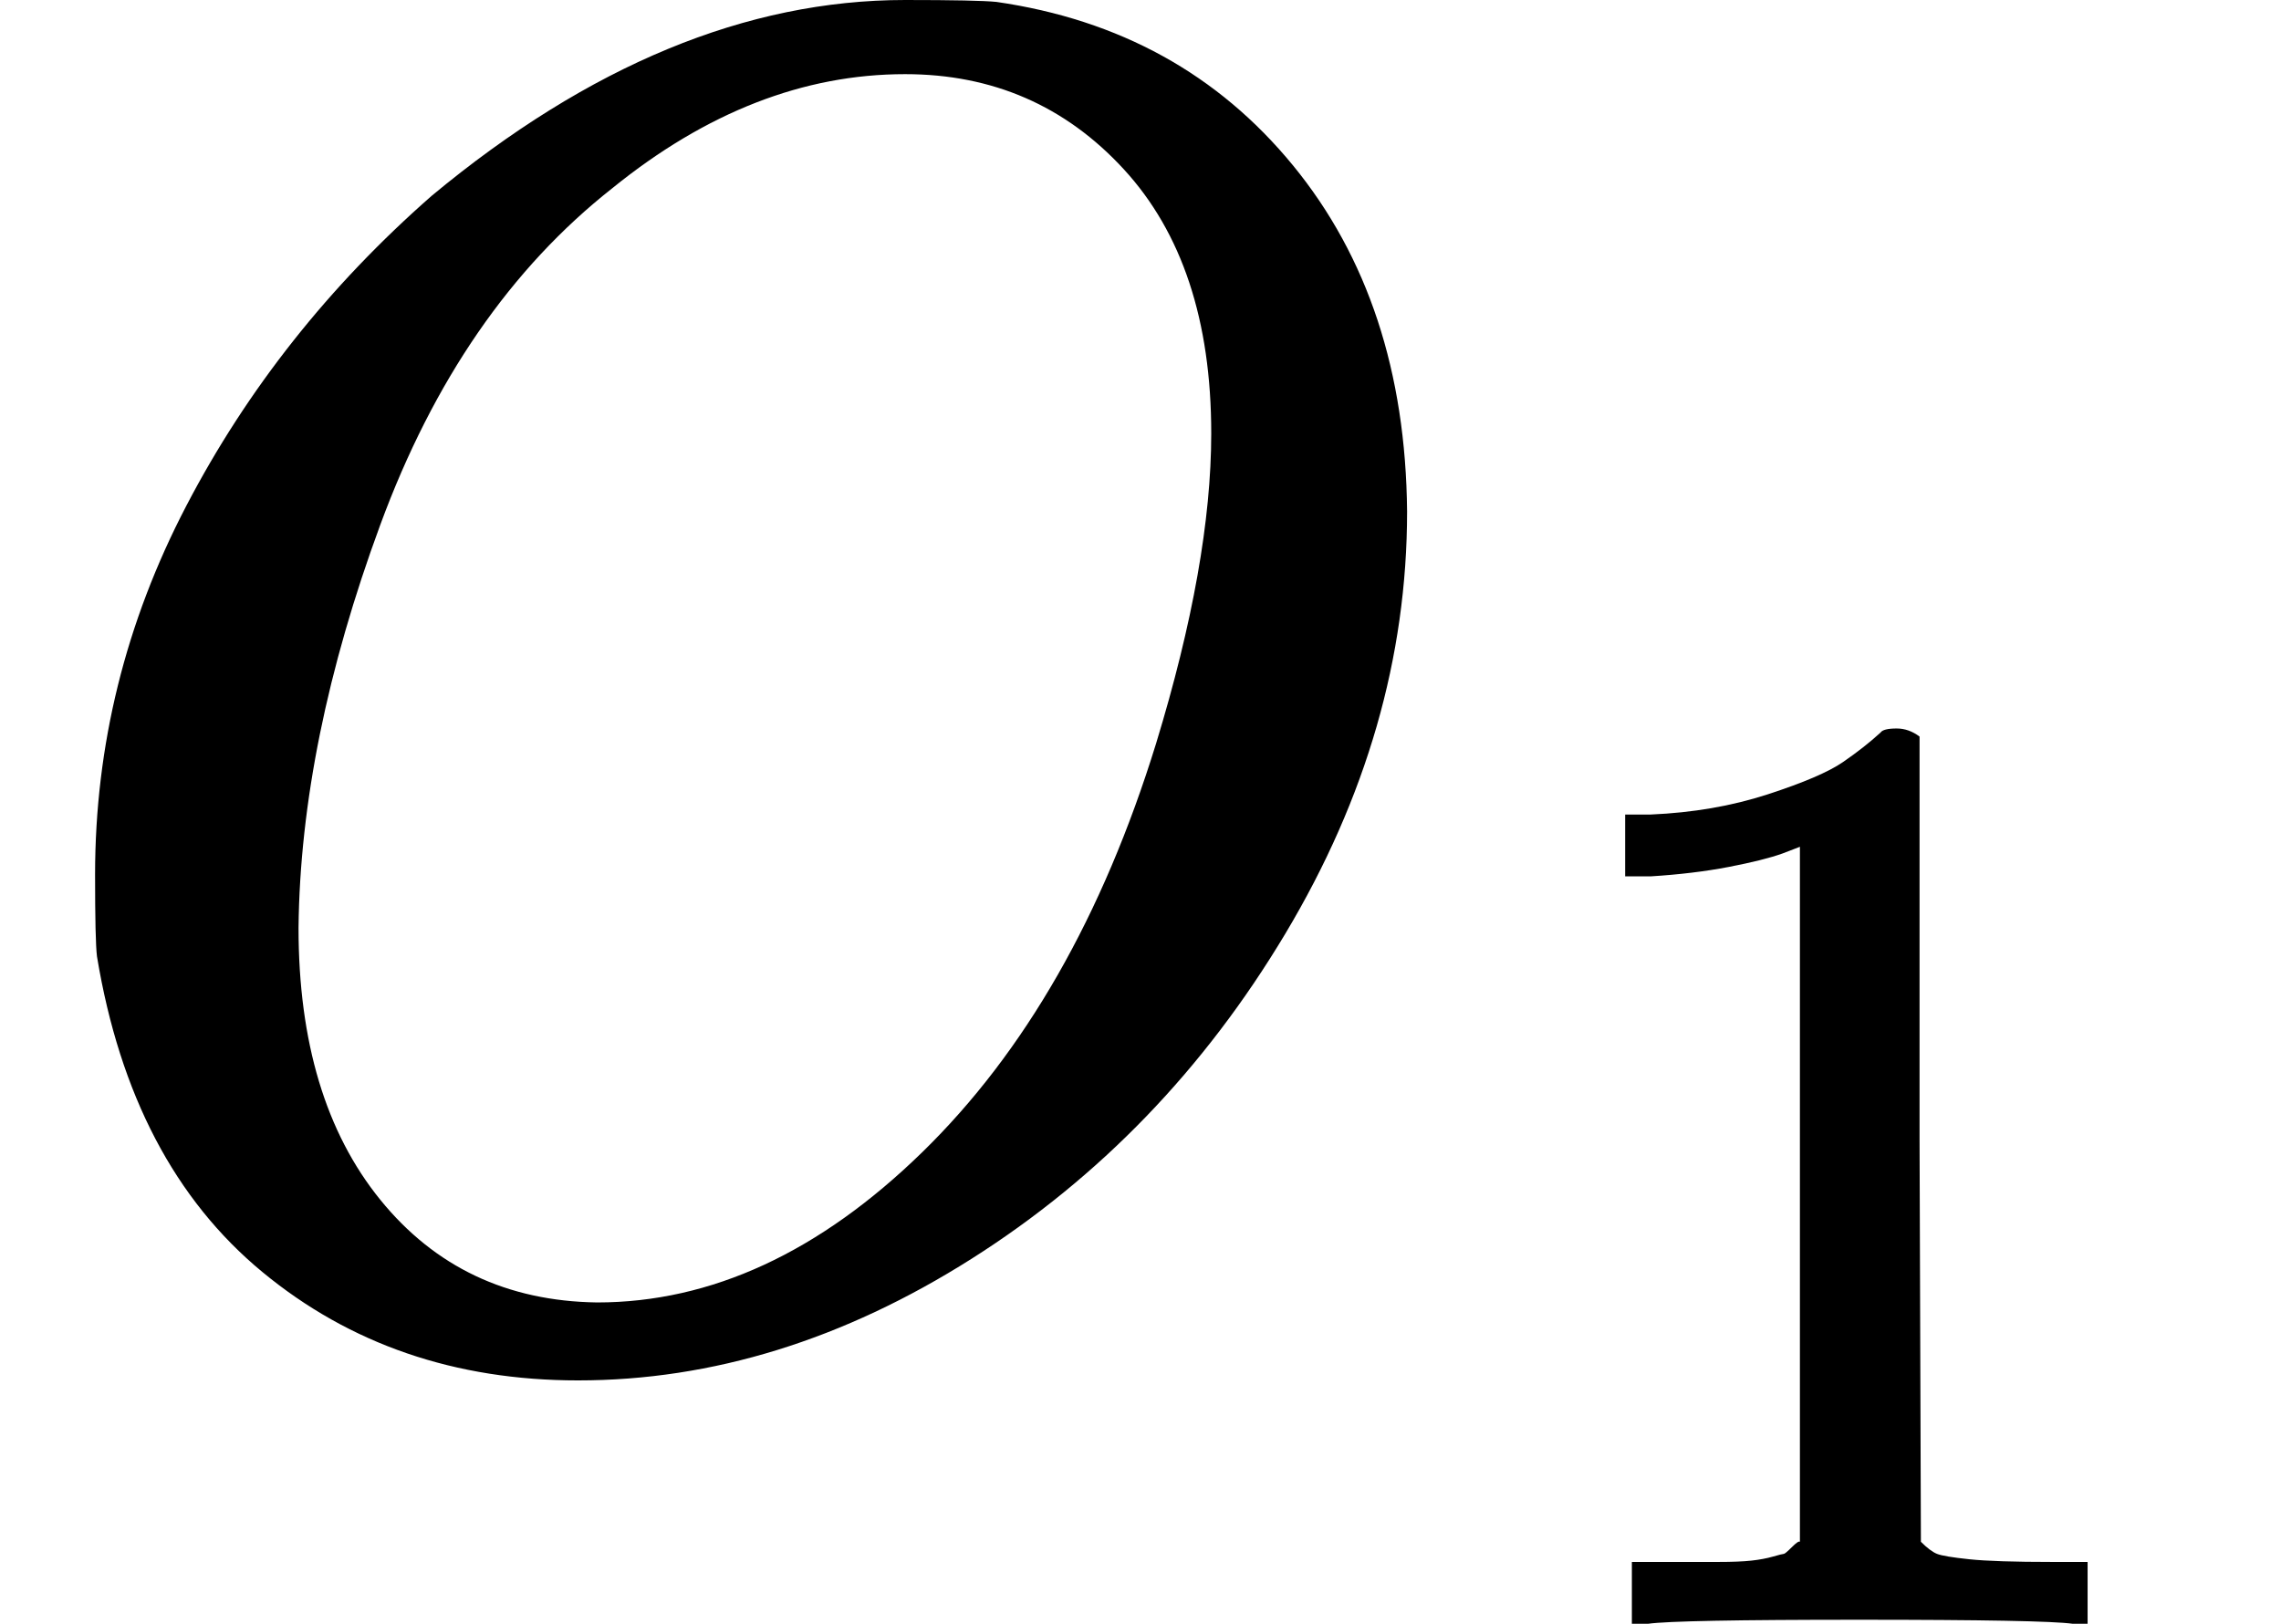
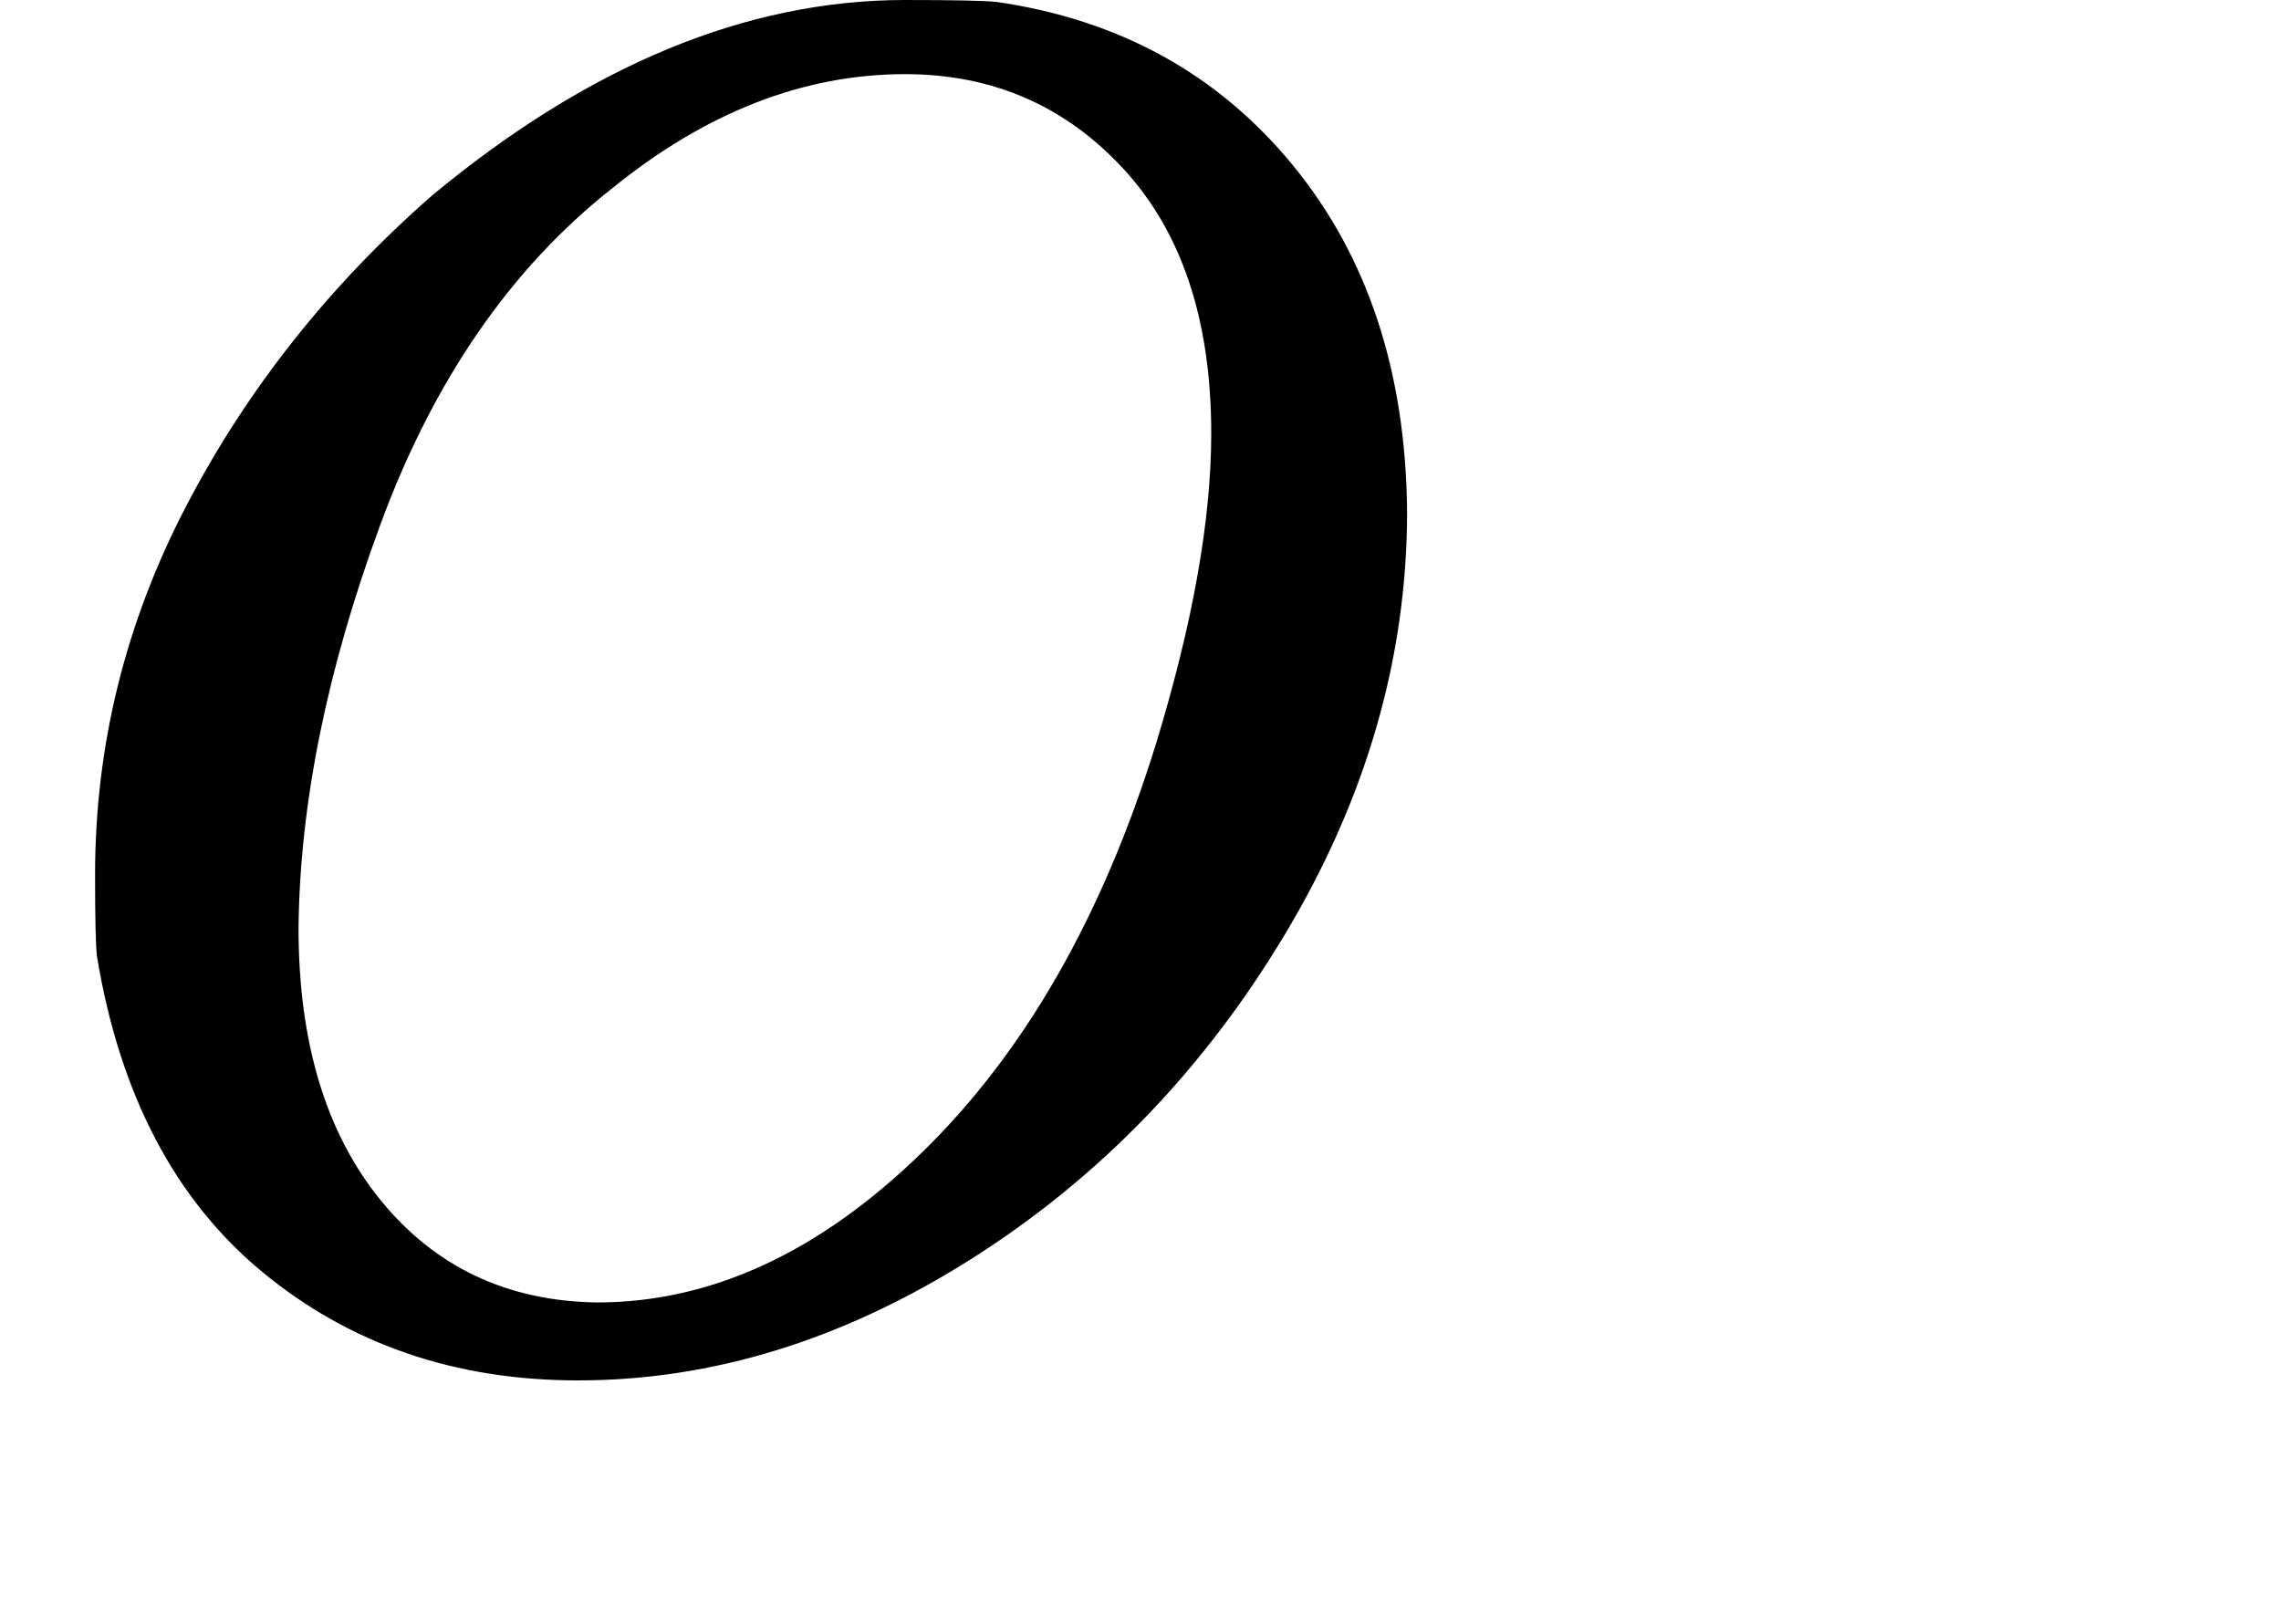
<svg xmlns="http://www.w3.org/2000/svg" xmlns:xlink="http://www.w3.org/1999/xlink" version="1.1" style="vertical-align: -0.339ex;" width="1199.6px" height="854px" viewBox="0 -704 1199.6 854">
  <defs>
    <path id="MJX-1658-TEX-I-1D442" d="M740 435Q740 320 676 213T511 42T304 -22Q207 -22 138 35T51 201Q50 209 50 244Q50 346 98 438T227 601Q351 704 476 704Q514 704 524 703Q621 689 680 617T740 435ZM637 476Q637 565 591 615T476 665Q396 665 322 605Q242 542 200 428T157 216Q157 126 200 73T314 19Q404 19 485 98T608 313Q637 408 637 476Z" />
-     <path id="MJX-1658-TEX-N-31" d="M213 578L200 573Q186 568 160 563T102 556H83V602H102Q149 604 189 617T245 641T273 663Q275 666 285 666Q294 666 302 660V361L303 61Q310 54 315 52T339 48T401 46H427V0H416Q395 3 257 3Q121 3 100 0H88V46H114Q136 46 152 46T177 47T193 50T201 52T207 57T213 61V578Z" />
  </defs>
  <g stroke="currentColor" fill="currentColor" stroke-width="0" transform="scale(1,-1)">
    <g>
      <g>
        <g>
          <use xlink:href="#MJX-1658-TEX-I-1D442" />
        </g>
        <g transform="translate(796,-150) scale(0.707)">
          <g>
            <use xlink:href="#MJX-1658-TEX-N-31" />
          </g>
        </g>
      </g>
    </g>
  </g>
</svg>